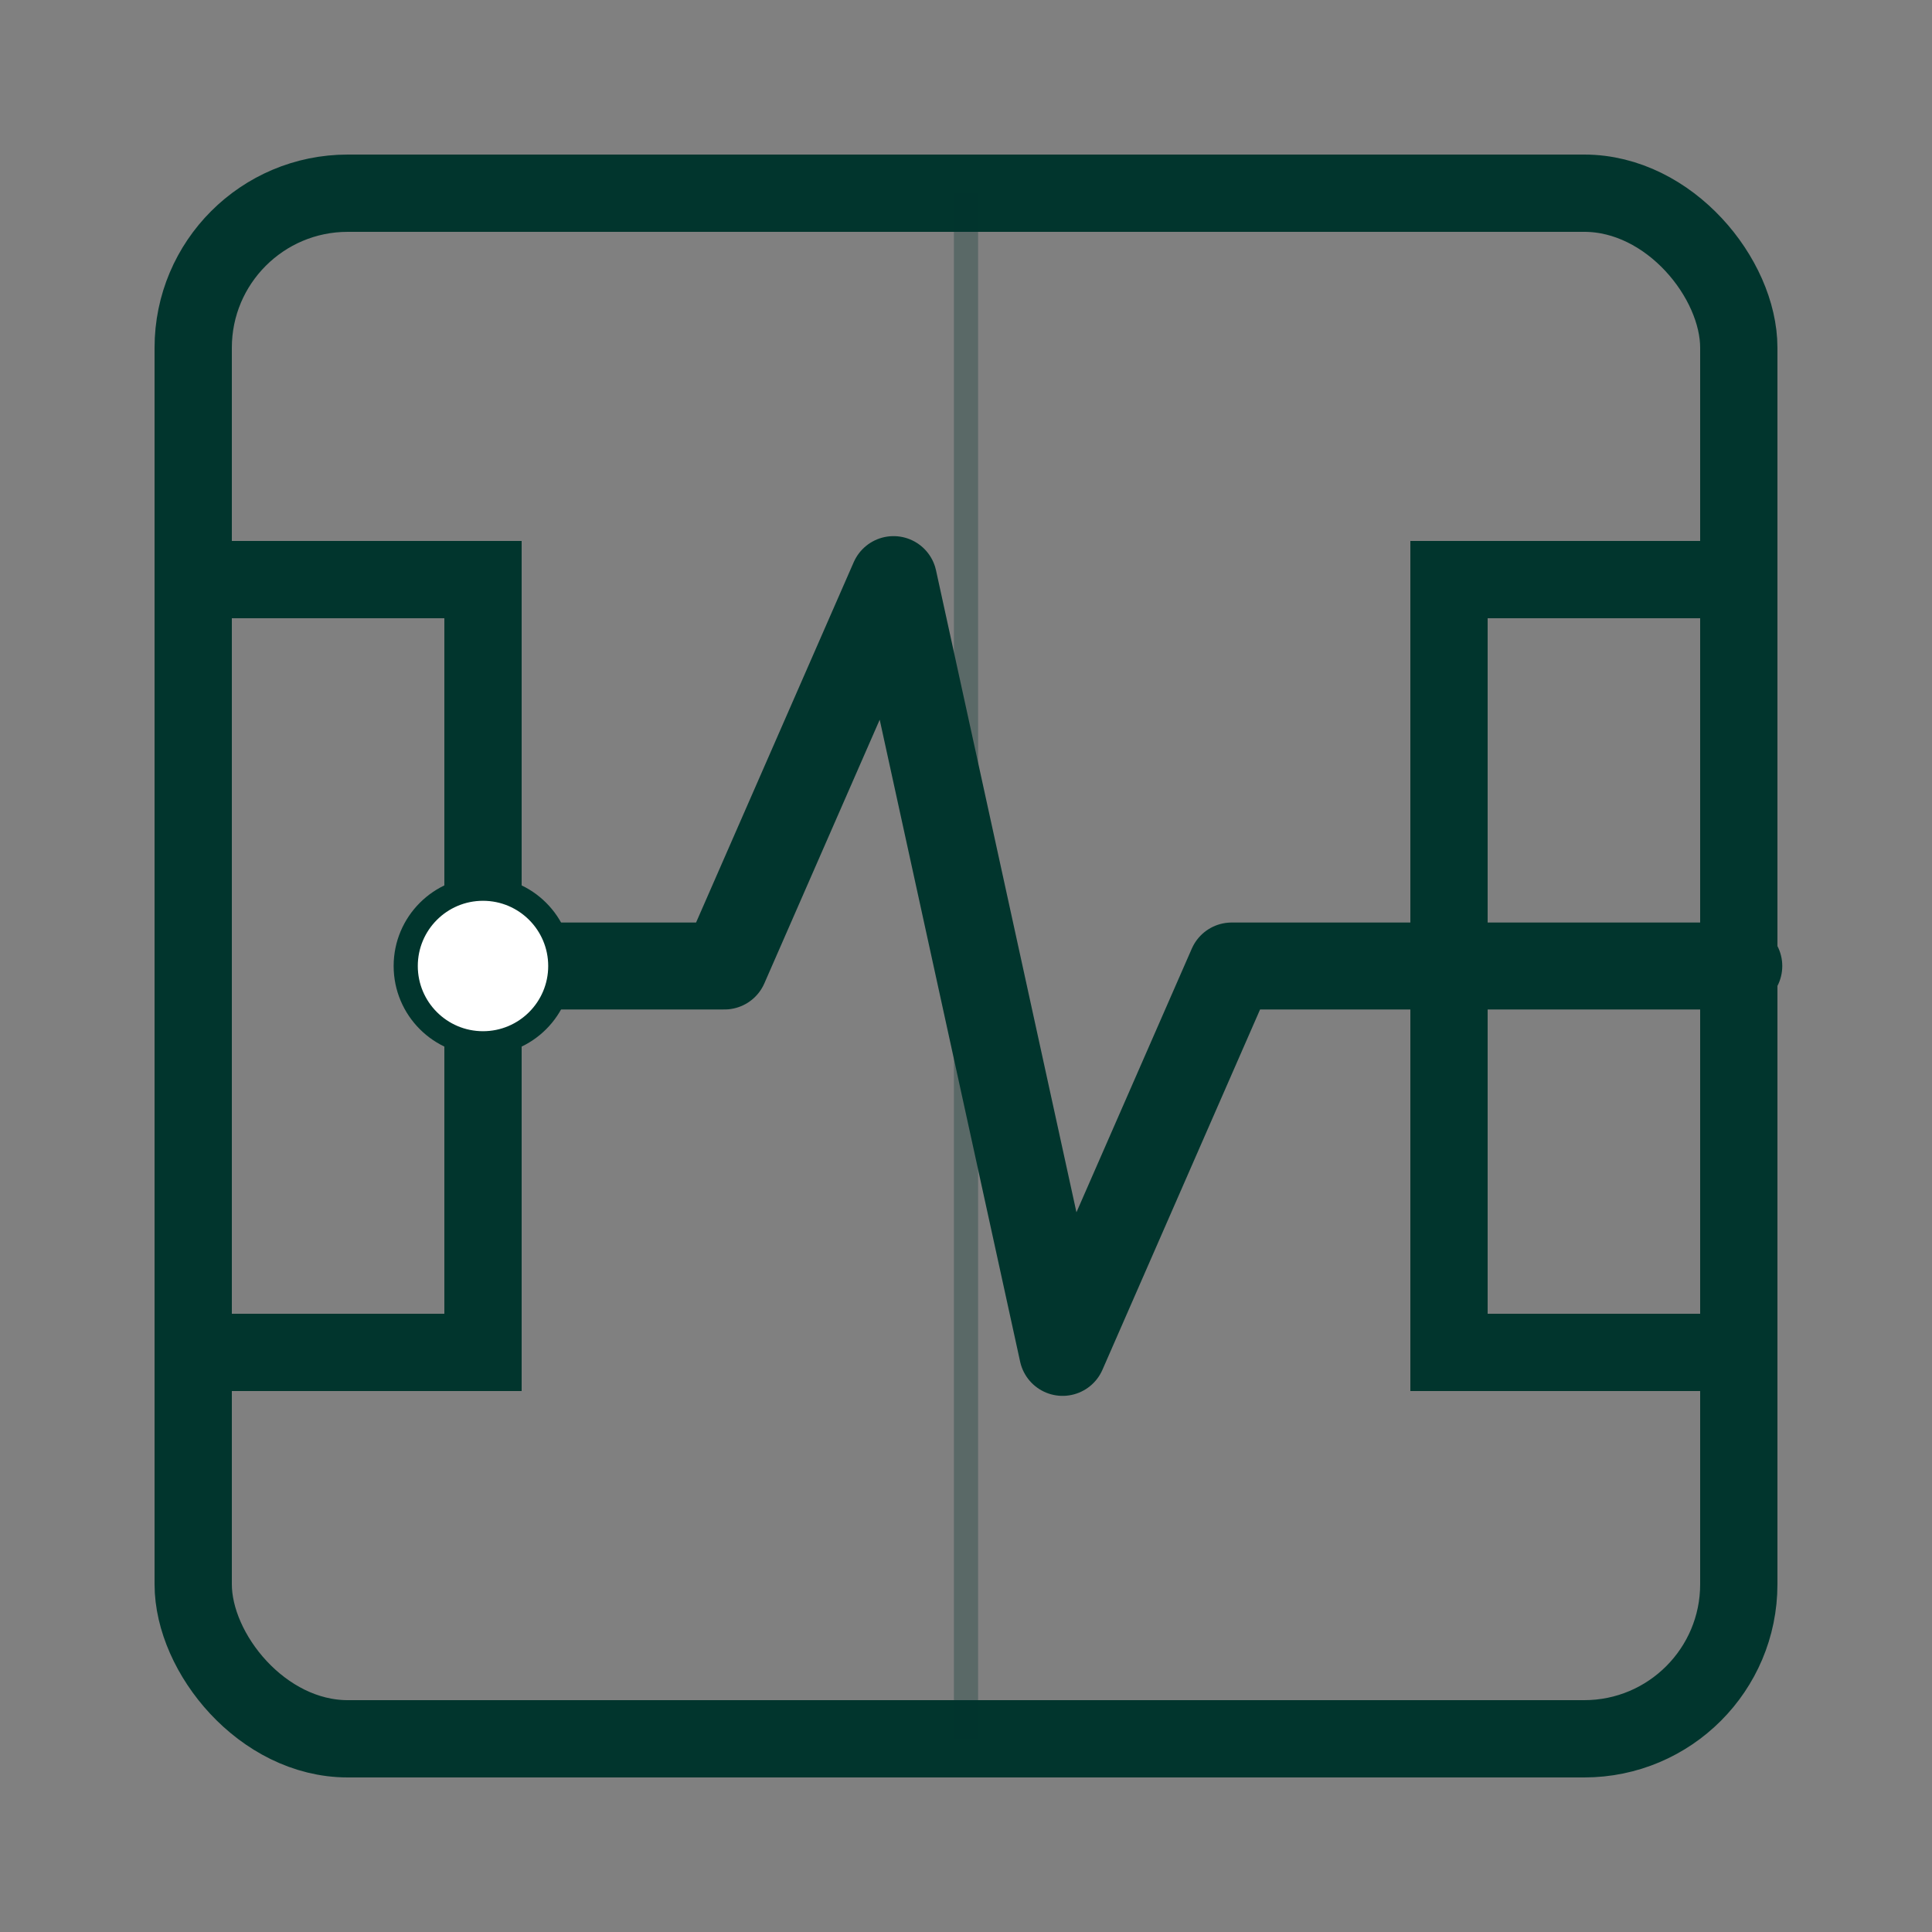
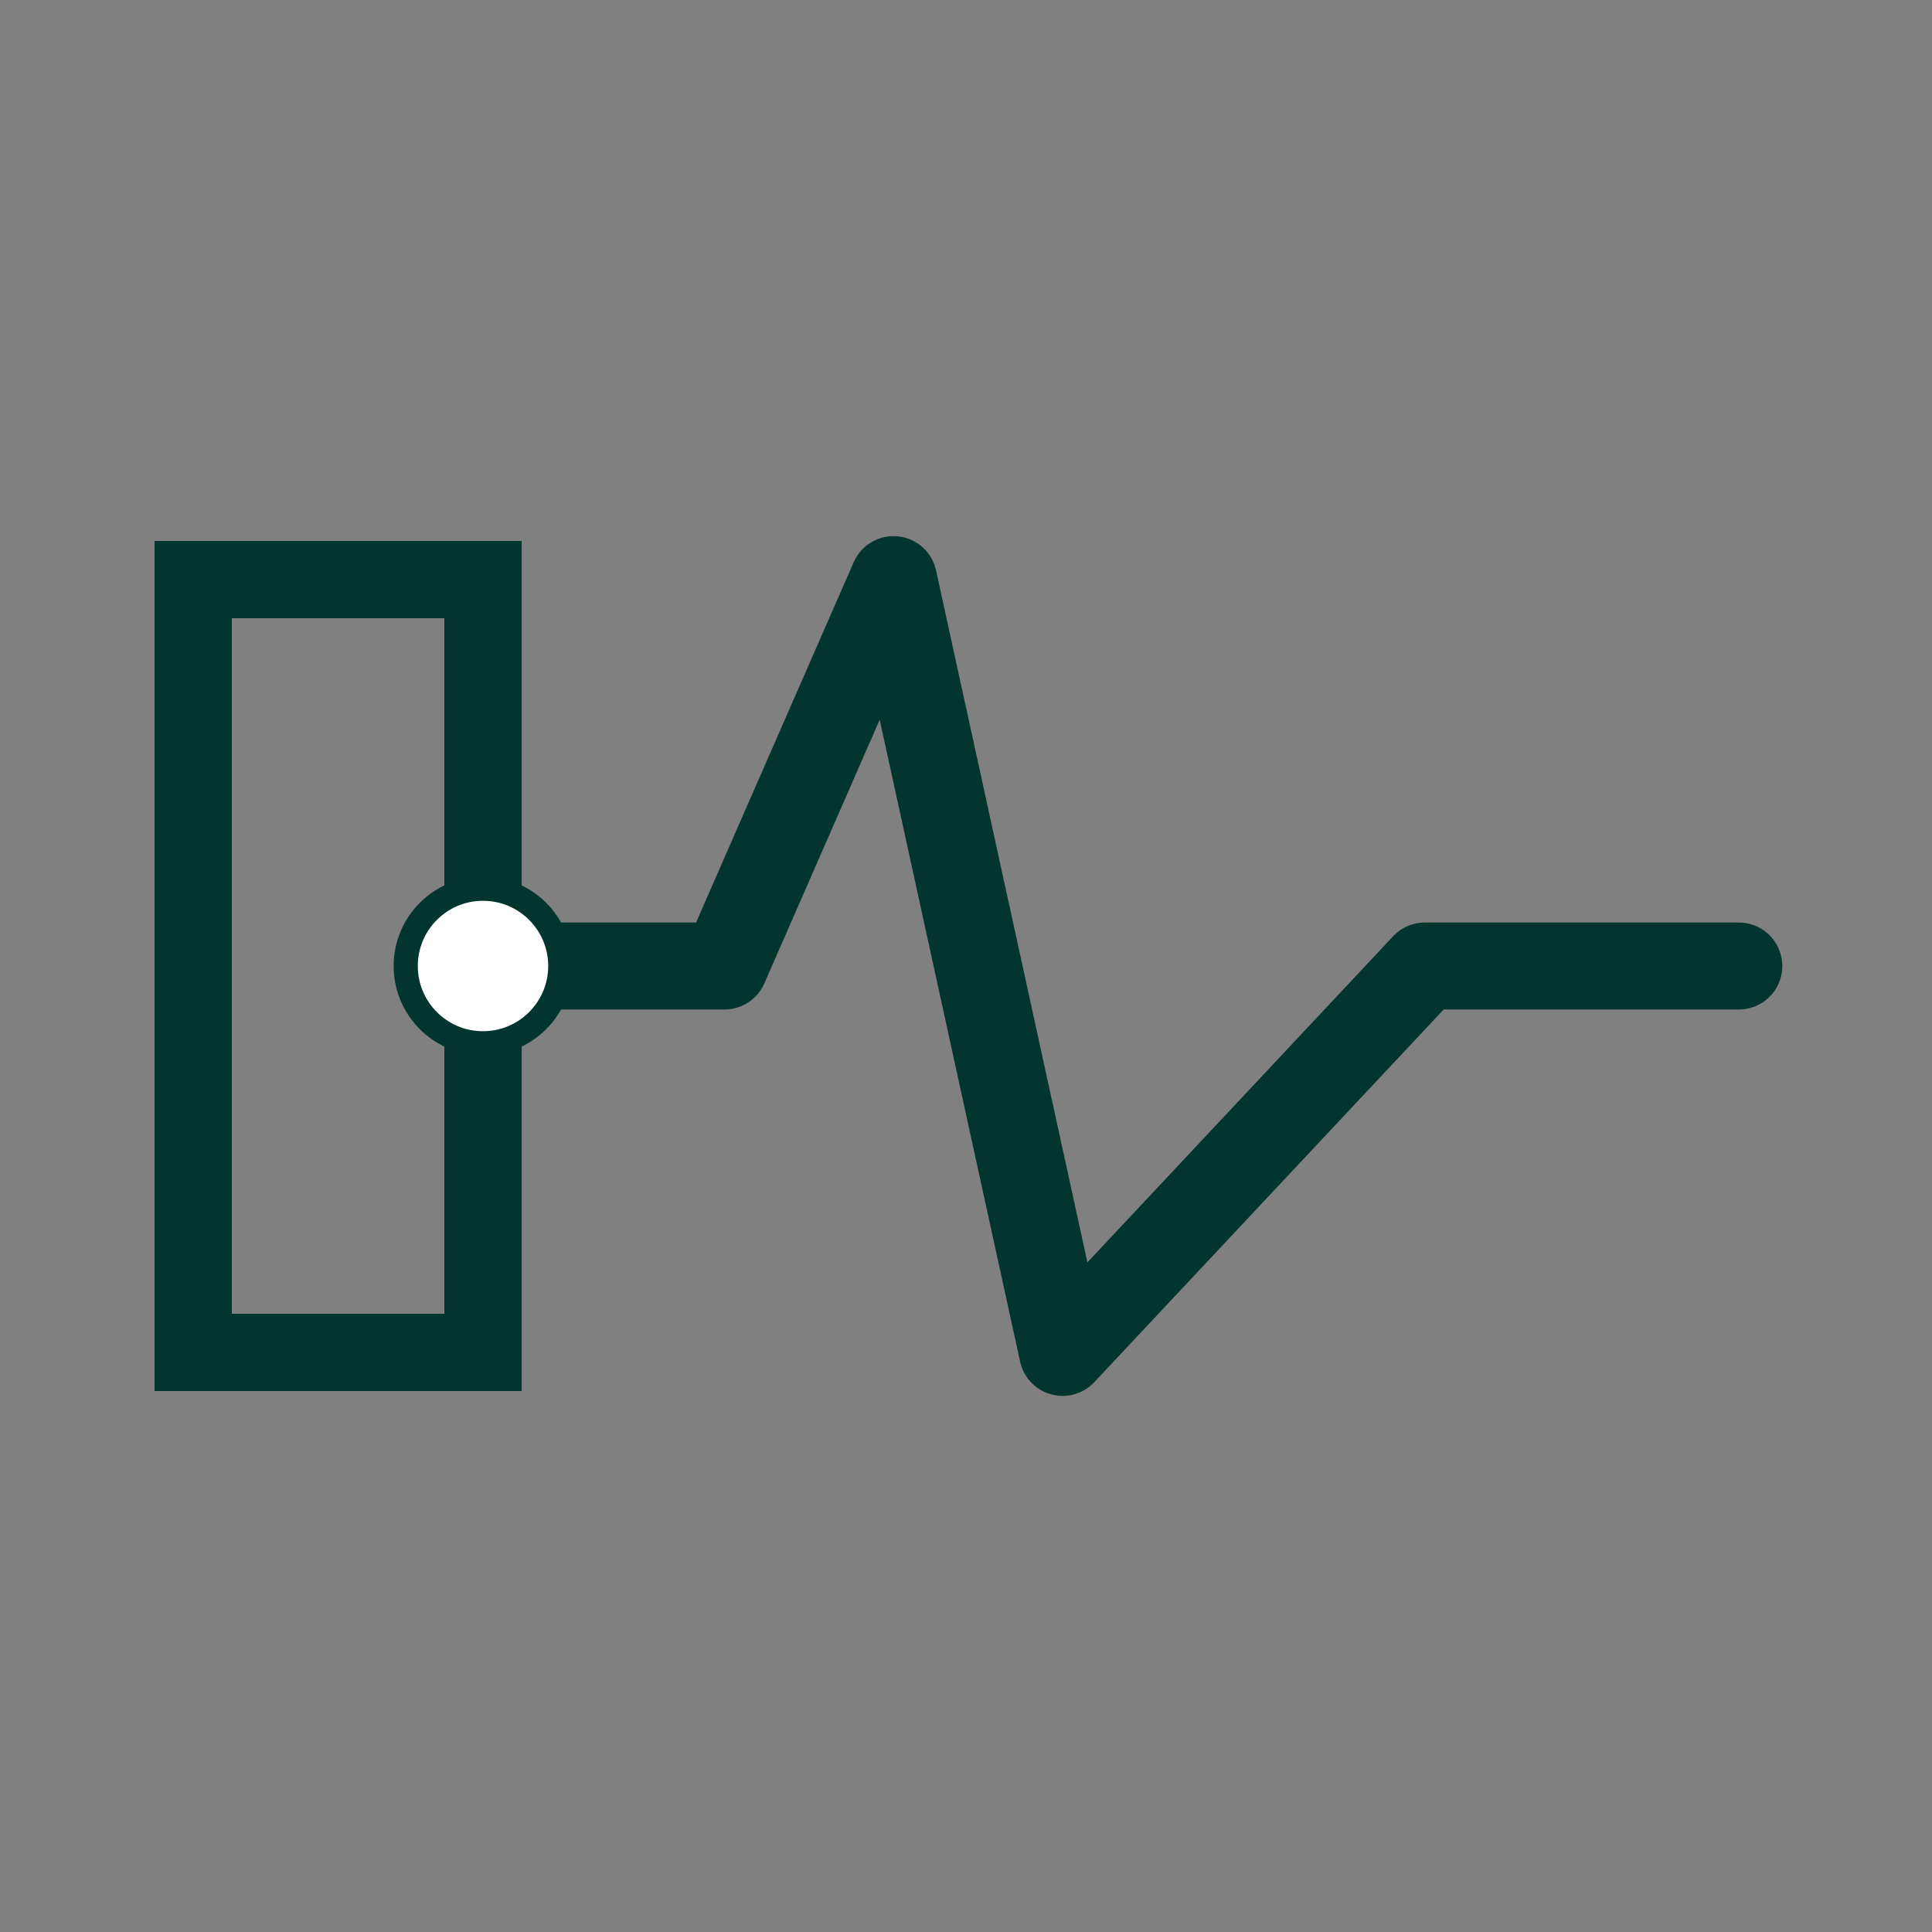
<svg xmlns="http://www.w3.org/2000/svg" width="400" height="400" viewBox="0 0 400 400" fill="none">
  <rect x="0" y="0" width="400" height="400" fill="#808080" stroke="none" />
-   <rect x="40" y="40" width="320" height="320" rx="32" fill="none" stroke="#01352D" stroke-width="16" />
  <rect x="40" y="120" width="60" height="160" fill="none" stroke="#01352D" stroke-width="16" />
-   <rect x="300" y="120" width="60" height="160" fill="none" stroke="#01352D" stroke-width="16" />
-   <line x1="200" y1="40" x2="200" y2="360" stroke="#01352D" stroke-width="5" opacity="0.3" />
-   <path d="M 100 200 L 150 200 L 185 120 L 220 280 L 255 200 L 295 200 L 360 200" stroke="#01352D" stroke-width="18" stroke-linecap="round" stroke-linejoin="round" fill="none" />
+   <path d="M 100 200 L 150 200 L 185 120 L 220 280 L 295 200 L 360 200" stroke="#01352D" stroke-width="18" stroke-linecap="round" stroke-linejoin="round" fill="none" />
  <circle cx="100" cy="200" r="16" fill="#FFFFFF" stroke="#01352D" stroke-width="5" />
</svg>